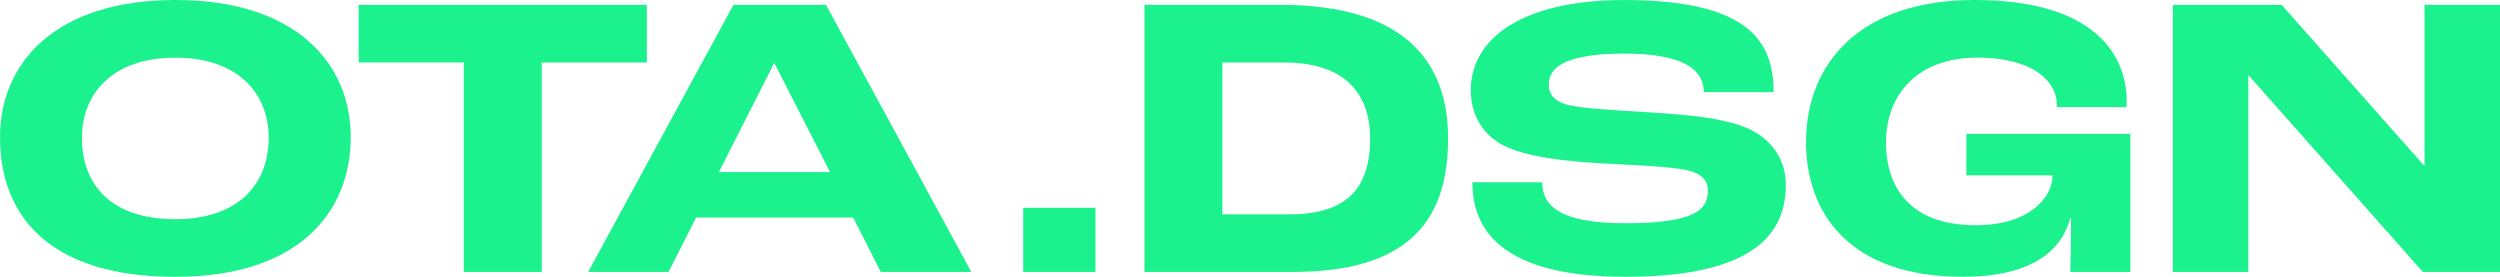
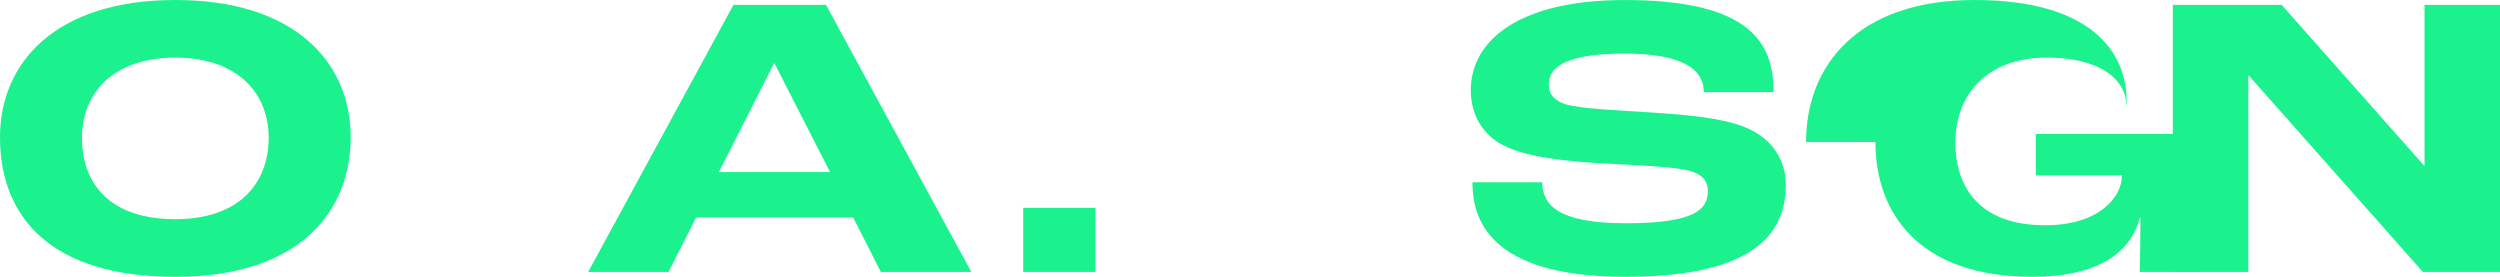
<svg xmlns="http://www.w3.org/2000/svg" id="Camada_2" data-name="Camada 2" width="787.23" height="87.17" viewBox="0 0 787.23 87.17">
  <defs>
    <style>      .cls-1 {        fill: #1bf28e;      }    </style>
  </defs>
  <g id="Camada_1-2" data-name="Camada 1">
    <g>
      <path class="cls-1" d="M0,43.2C0,19.94,17.26,0,55.22,0s55.22,19.94,55.22,43.2-15.98,43.97-55.22,43.97S0,68.38,0,43.2ZM84.61,43.33c0-13.68-9.46-25.18-29.4-25.18s-29.4,11.5-29.4,25.18c0,15.08,9.33,25.69,29.4,25.69s29.4-11.25,29.4-25.69Z" />
-       <path class="cls-1" d="M146.03,19.68h-33.1V1.53h90.75v18.15h-33.1v65.95h-24.54V19.68Z" />
      <path class="cls-1" d="M268.67,68.51h-49.47l-8.69,17.13h-25.31L230.96,1.53h29.14l45.76,84.1h-28.5l-8.69-17.13ZM261.38,54.19l-17.51-34.26h-.13l-17.38,34.26h35.02Z" />
      <path class="cls-1" d="M322.21,65.44h22.75v20.19h-22.75v-20.19Z" />
-       <path class="cls-1" d="M360.38,1.53h42.82c39.5,0,52.79,18.28,52.79,42.05,0,26.97-13.55,42.05-49.08,42.05h-46.53V1.53ZM406.14,67.49c18.15,0,25.31-8.44,25.31-23.9,0-13.29-7.16-23.9-26.97-23.9h-19.56v47.8h21.22Z" />
      <path class="cls-1" d="M463.66,57.39h21.98c0,7.16,5.11,12.91,26.2,12.91,22.24,0,25.95-4.47,25.95-10.22,0-3.45-2.17-5.5-6.65-6.52-5.24-1.15-18.15-1.66-27.48-2.17-11.12-.64-23.39-2.05-30.29-5.62-6.14-3.2-10.23-9.2-10.23-17.38,0-15.59,15.08-28.38,48.44-28.38,40.01,0,46.91,13.8,46.91,29.01h-21.98c0-7.67-7.54-12.14-24.92-12.14s-23.9,3.71-23.9,9.71c0,3.2,1.79,5.11,5.37,6.26,4.6,1.41,17.26,1.92,26.71,2.56,12.27.77,22.75,1.79,29.91,4.73,8.05,3.32,12.65,9.97,12.65,18.02,0,13.29-7.16,29.01-50.49,29.01s-48.19-18.53-48.19-29.78Z" />
-       <path class="cls-1" d="M568.71,44.74c0-24.29,16.49-44.74,53.04-44.74s47.93,16.23,47.93,31.95c0,.38,0,.89-.13,1.79h-21.86v-.89c0-6.52-6.52-14.7-25.18-14.7s-28.63,11.63-28.63,26.71c0,14.19,7.67,26.07,28.25,26.07,17.51,0,24.16-9.33,24.16-15.34v-.38h-27.1v-13.04h51.64v43.46h-18.92c.13-3.71.25-10.86.25-17h-.25c-2.81,10.86-12.91,18.53-33.87,18.53-35.92,0-49.34-20.32-49.34-42.44Z" />
+       <path class="cls-1" d="M568.71,44.74c0-24.29,16.49-44.74,53.04-44.74s47.93,16.23,47.93,31.95c0,.38,0,.89-.13,1.79v-.89c0-6.52-6.52-14.7-25.18-14.7s-28.63,11.63-28.63,26.71c0,14.19,7.67,26.07,28.25,26.07,17.51,0,24.16-9.33,24.16-15.34v-.38h-27.1v-13.04h51.64v43.46h-18.92c.13-3.71.25-10.86.25-17h-.25c-2.81,10.86-12.91,18.53-33.87,18.53-35.92,0-49.34-20.32-49.34-42.44Z" />
      <path class="cls-1" d="M684.21,1.53h34.26l44.86,50.62h.13V1.53h23.77v84.1h-24.29l-54.83-61.86h-.13v61.86h-23.77V1.53Z" />
    </g>
  </g>
</svg>